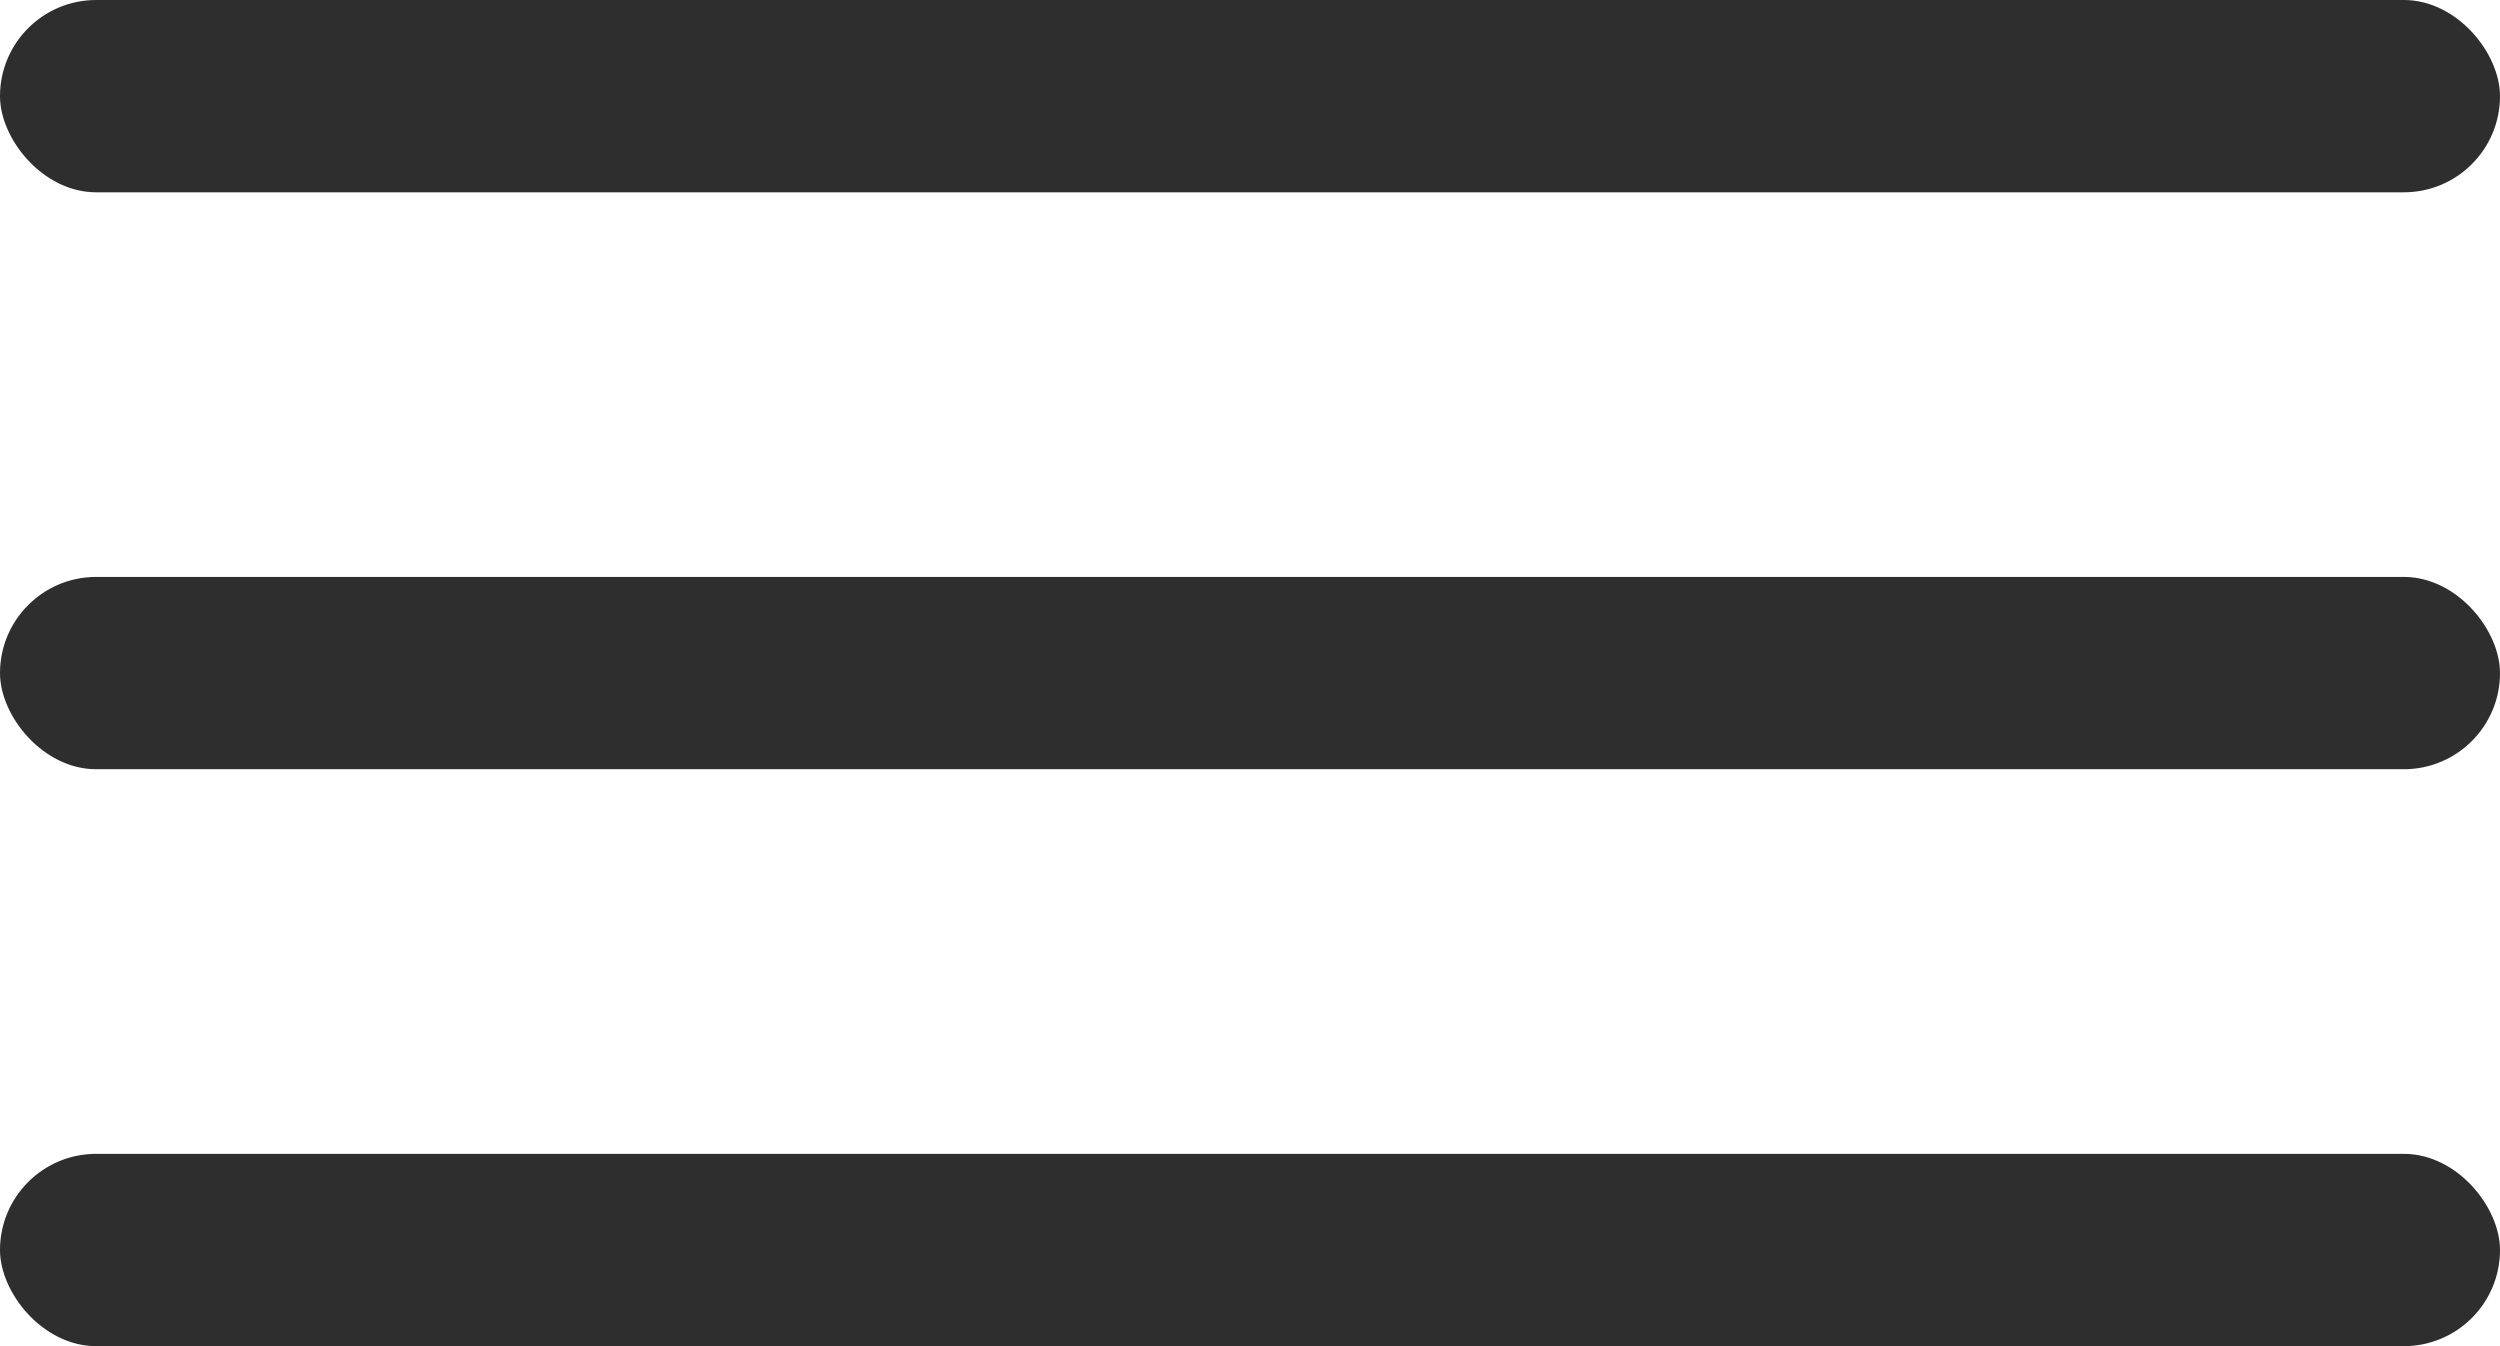
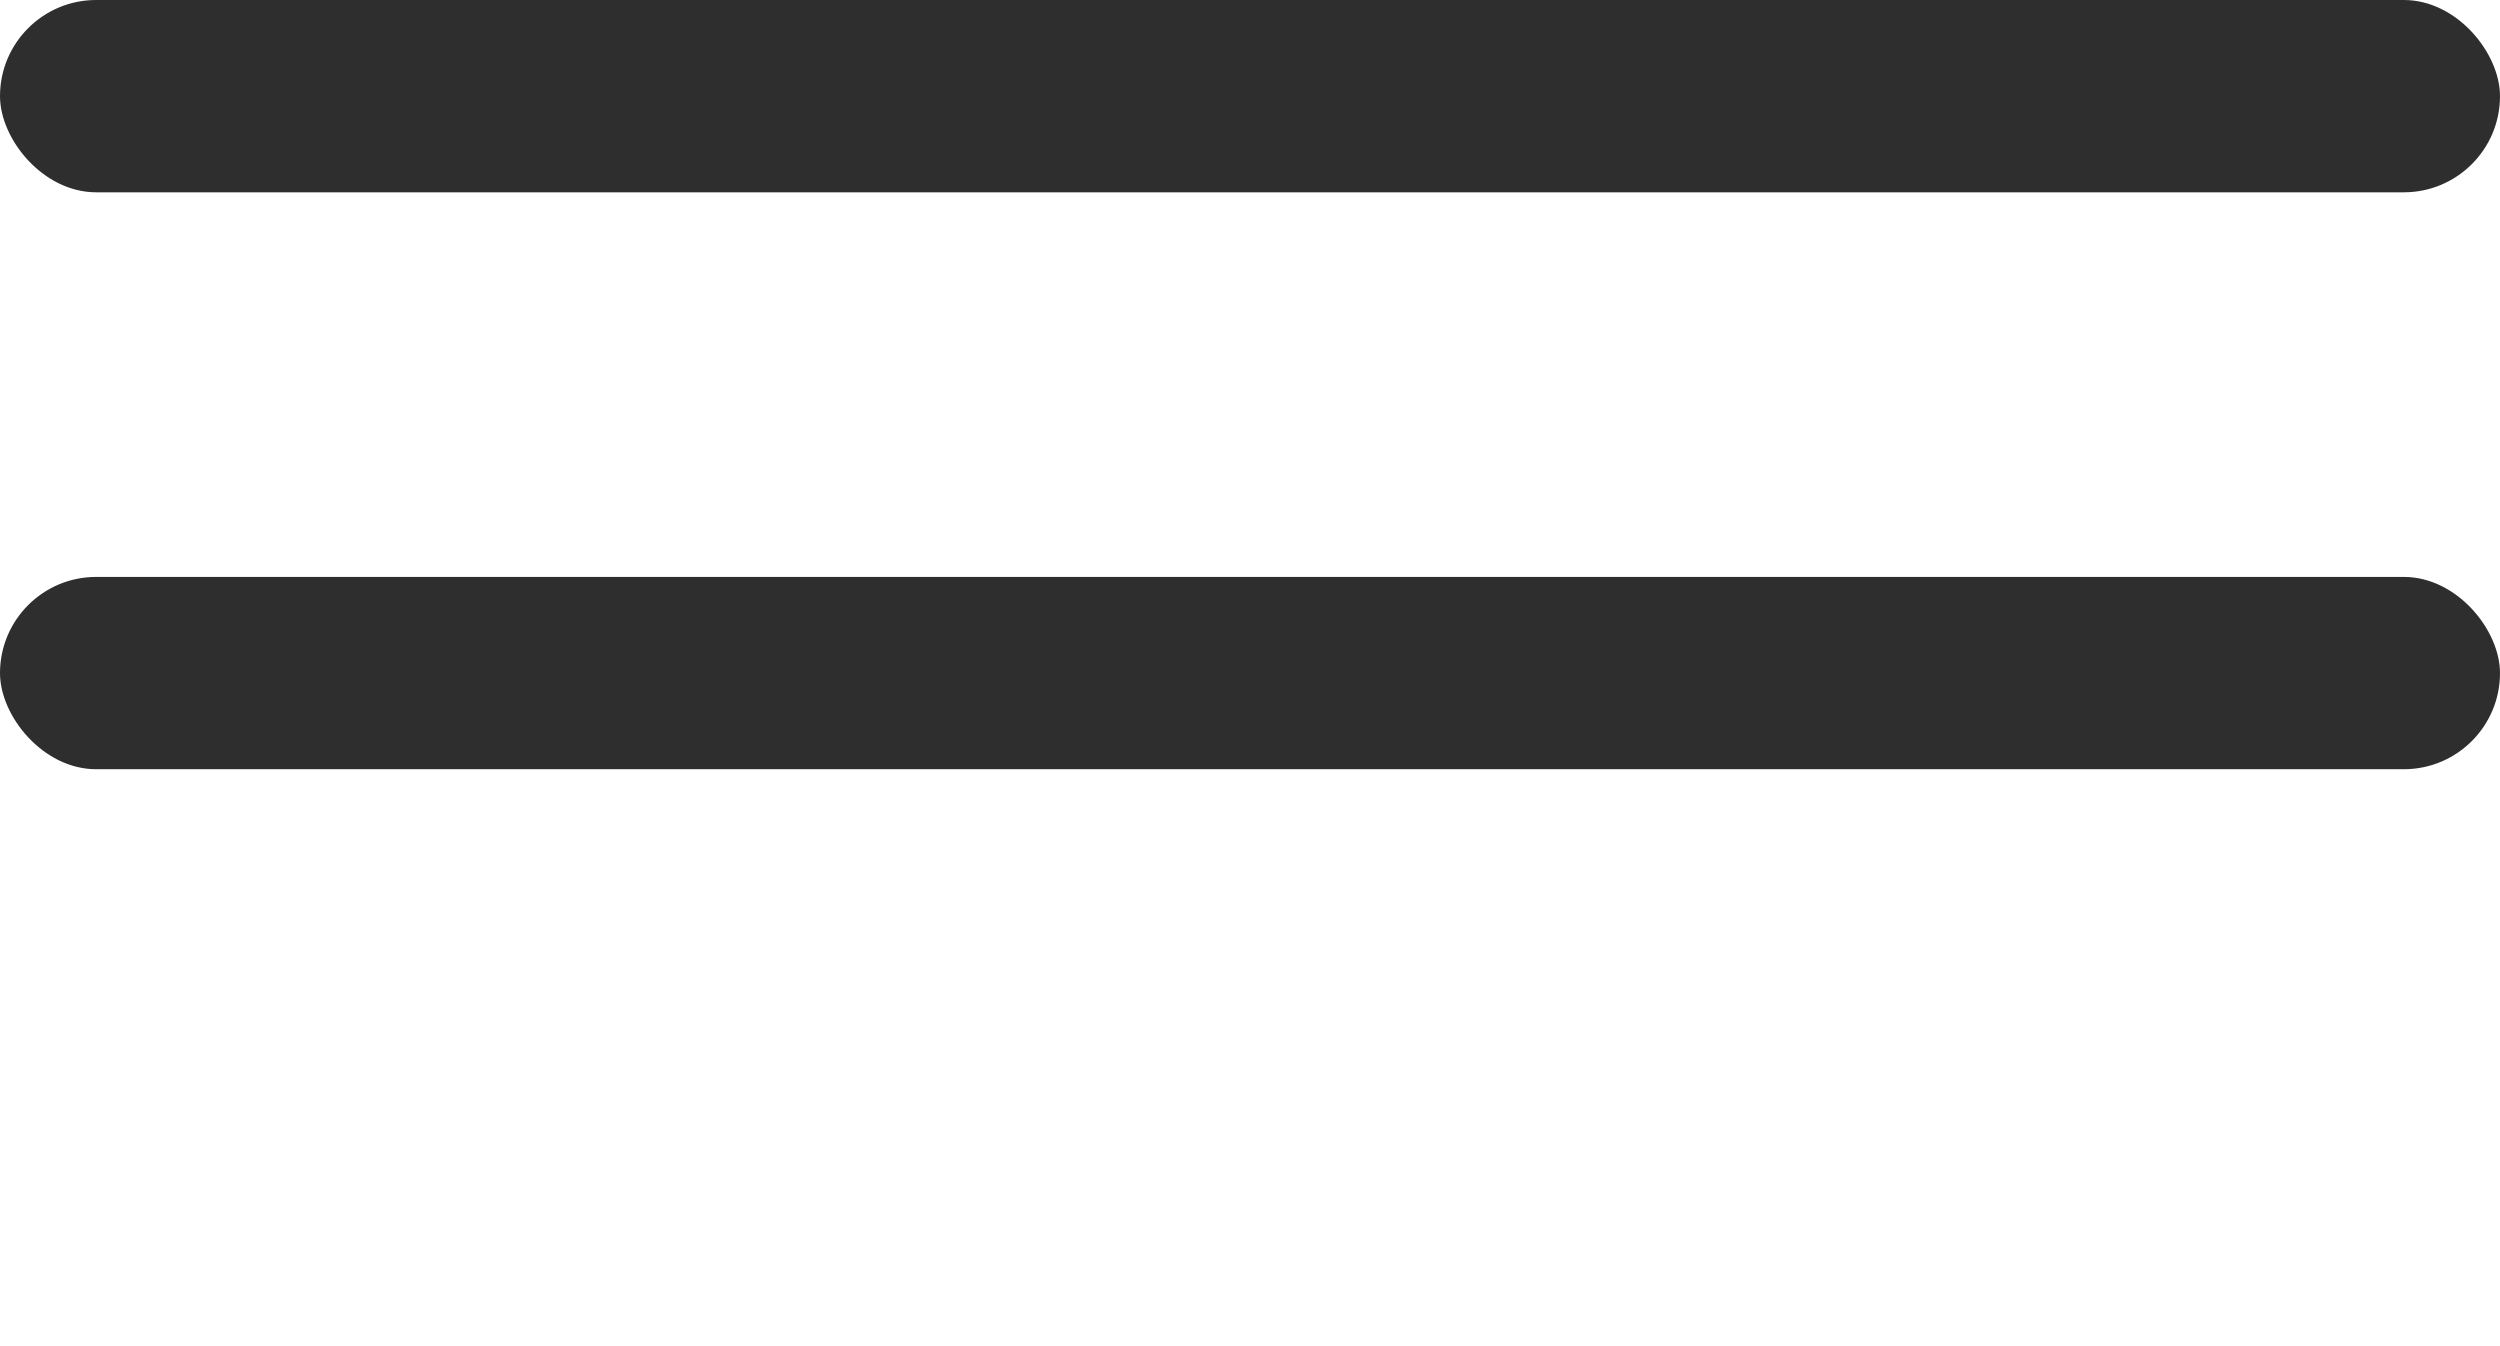
<svg xmlns="http://www.w3.org/2000/svg" width="26" height="14" viewBox="0 0 26 14" fill="none">
  <rect width="26" height="2" rx="1" fill="#2E2E2E" />
  <rect y="6" width="26" height="2" rx="1" fill="#2E2E2E" />
-   <rect y="12" width="26" height="2" rx="1" fill="#2E2E2E" />
</svg>